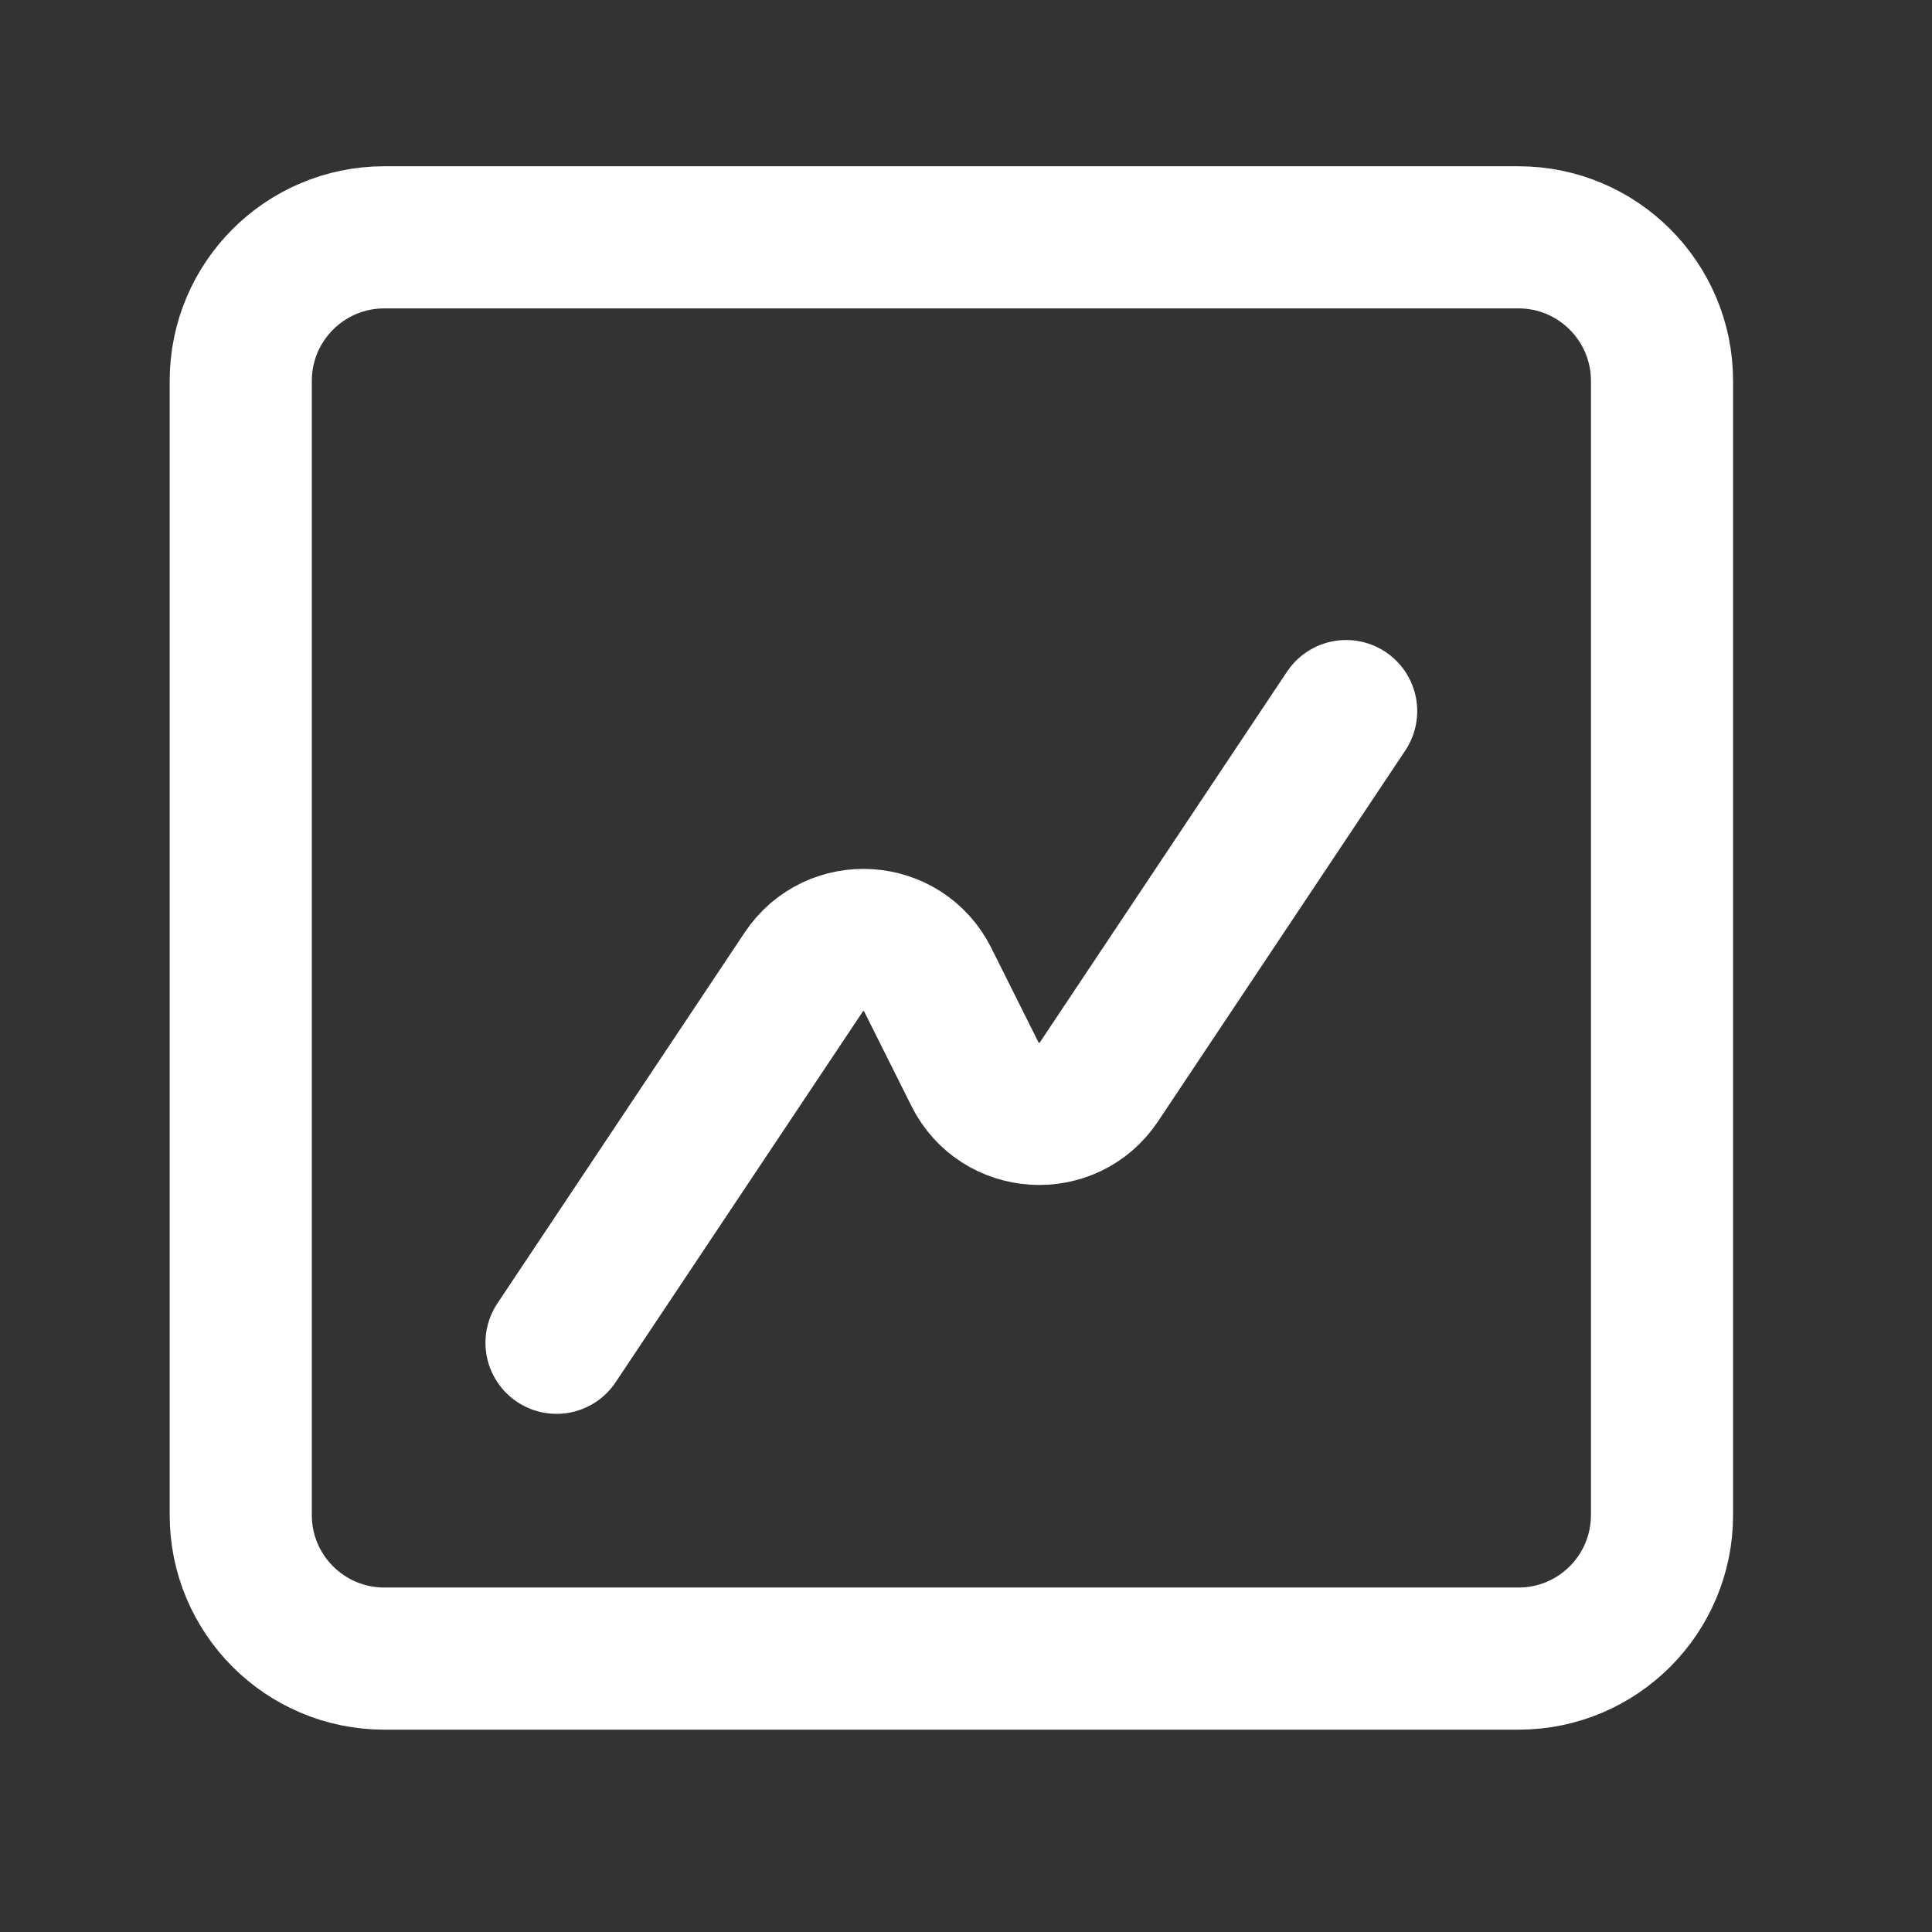
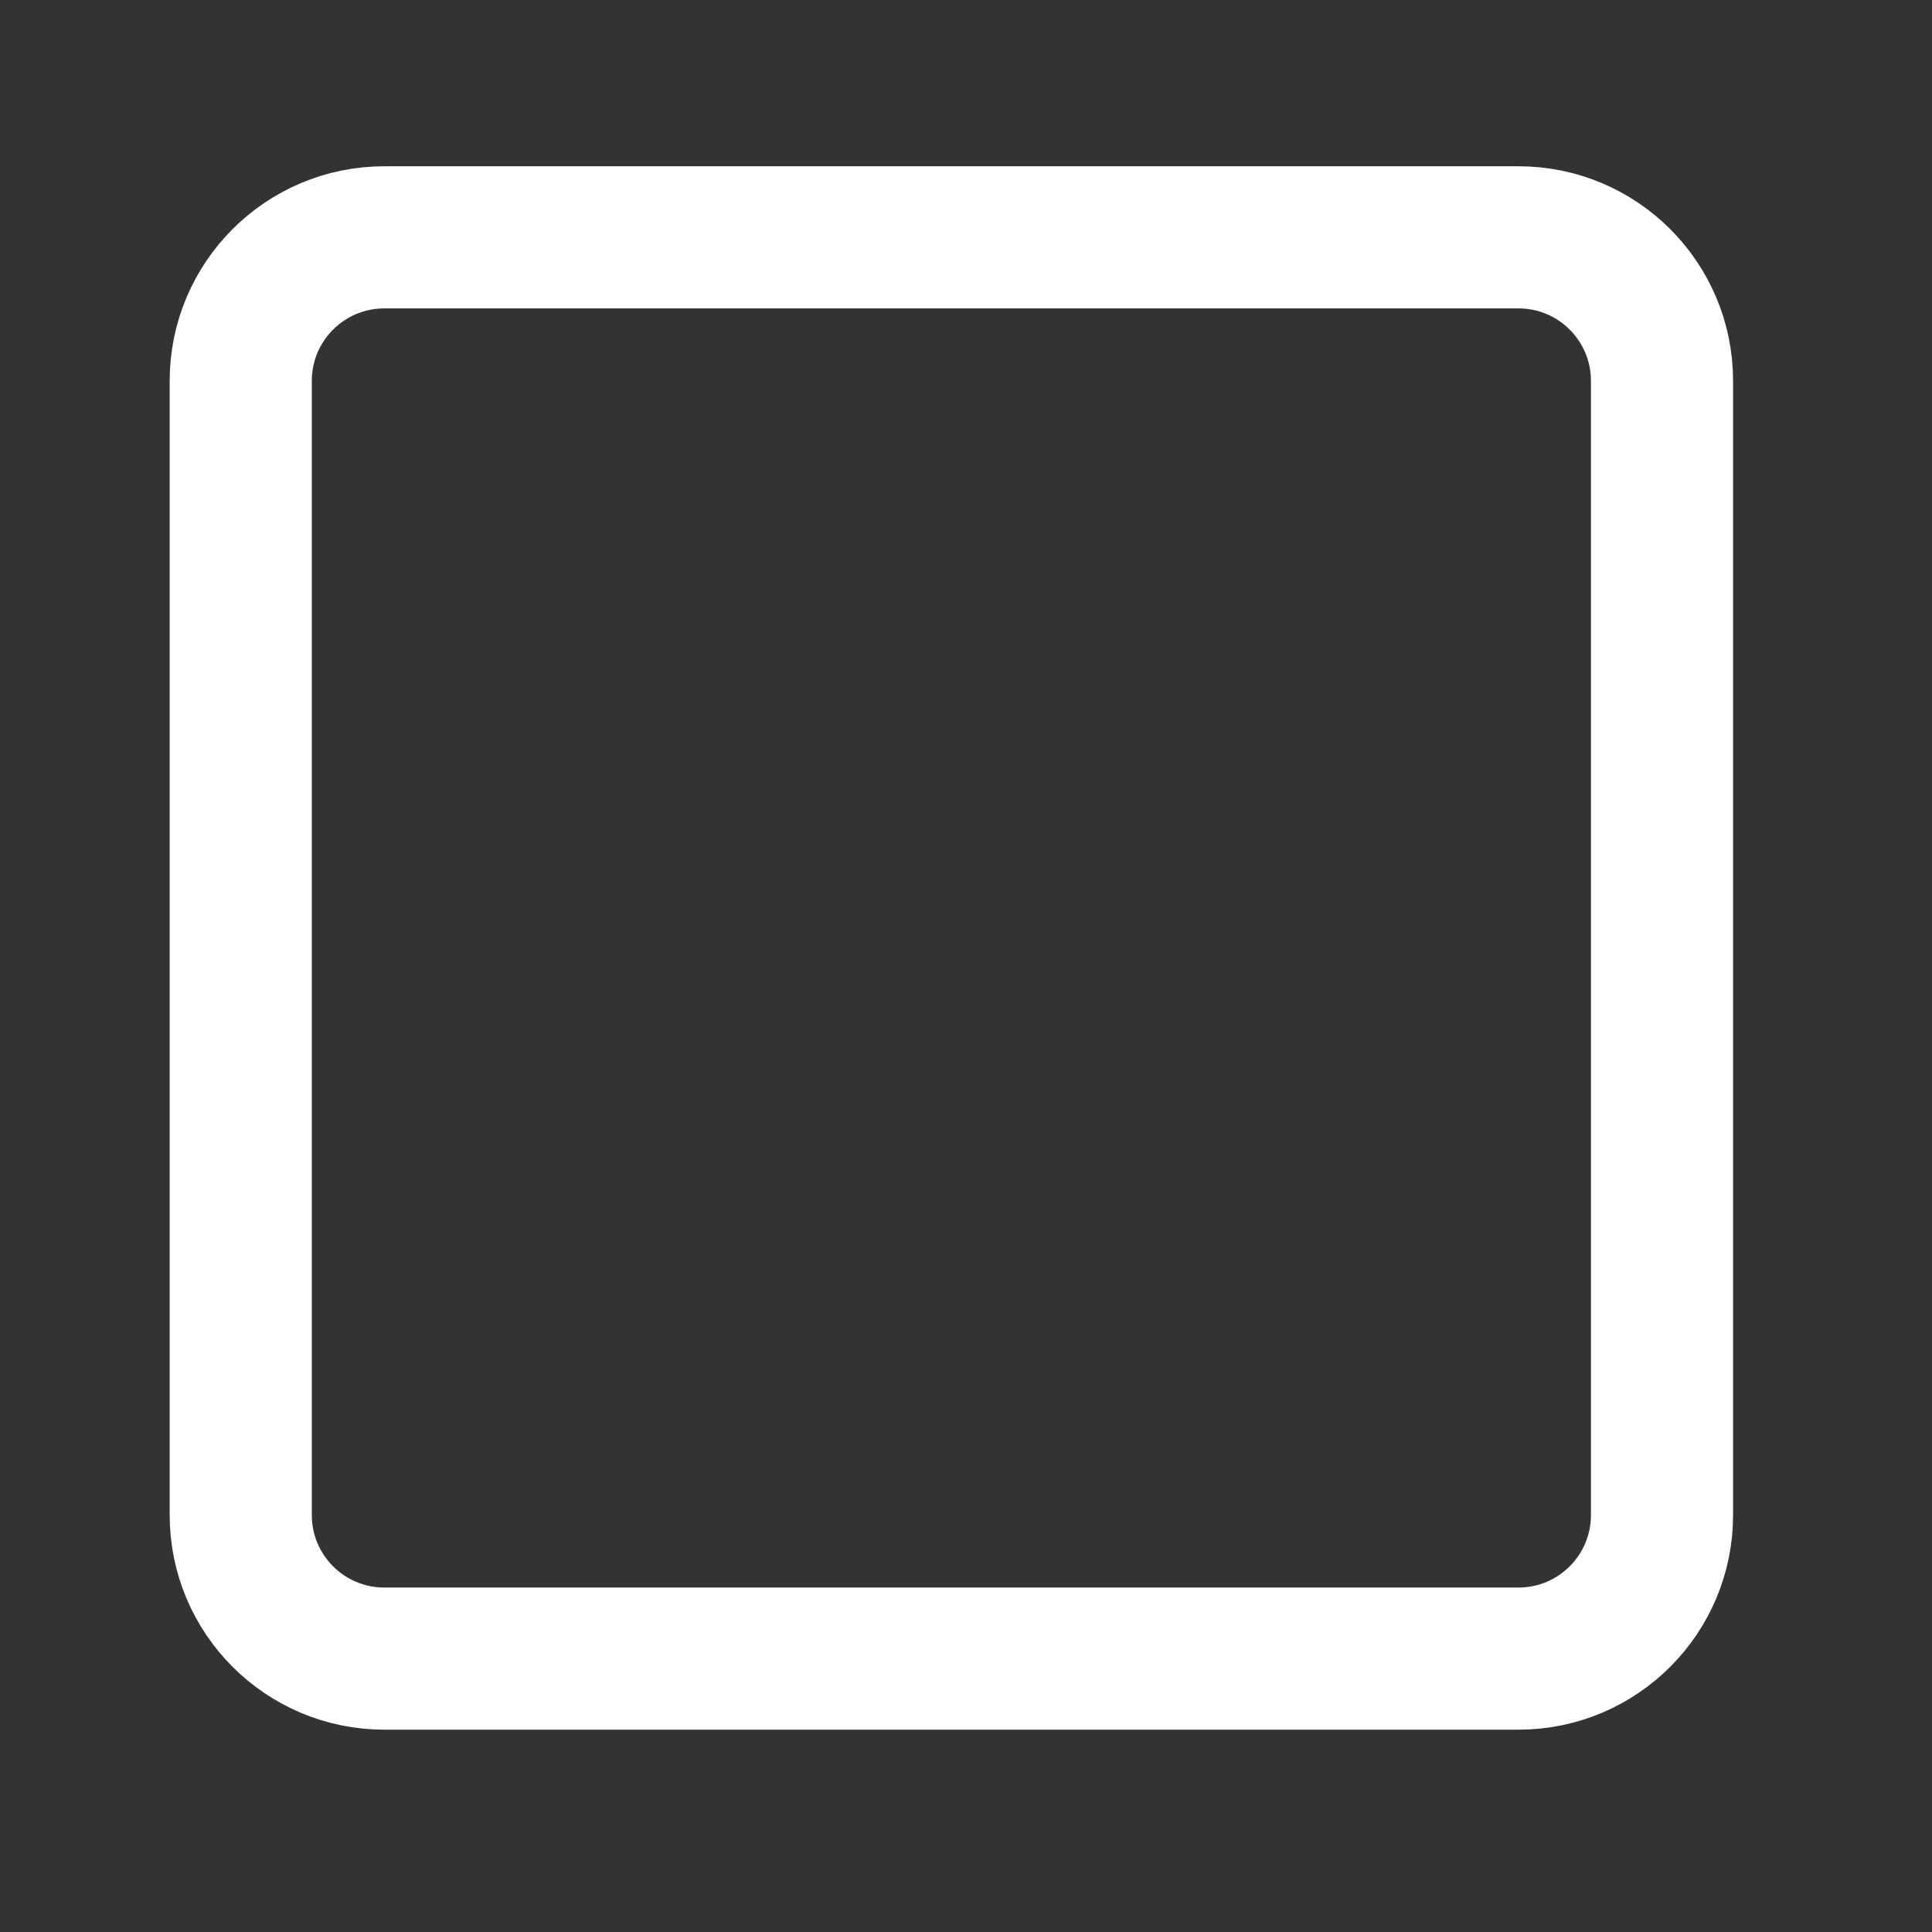
<svg xmlns="http://www.w3.org/2000/svg" width="51" height="51" viewBox="0 0 51 51" fill="none">
  <rect x="0" y="0" width="51" height="51" fill="#333333" stroke="none" />
  <path d="M40.084 6.265H10.145C8.052 6.265 6.355 7.962 6.355 10.055V39.993C6.355 42.086 8.052 43.783 10.145 43.783H40.084C42.177 43.783 43.873 42.086 43.873 39.993V10.055C43.873 7.962 42.177 6.265 40.084 6.265Z" stroke="white" stroke-width="3.752" />
-   <path d="M35.535 18.771L29.009 28.56C28.202 29.771 26.388 29.658 25.737 28.357L24.489 25.86C23.838 24.559 22.025 24.446 21.218 25.657L14.691 35.446" stroke="white" stroke-width="3.752" stroke-linecap="round" stroke-linejoin="round" />
</svg>